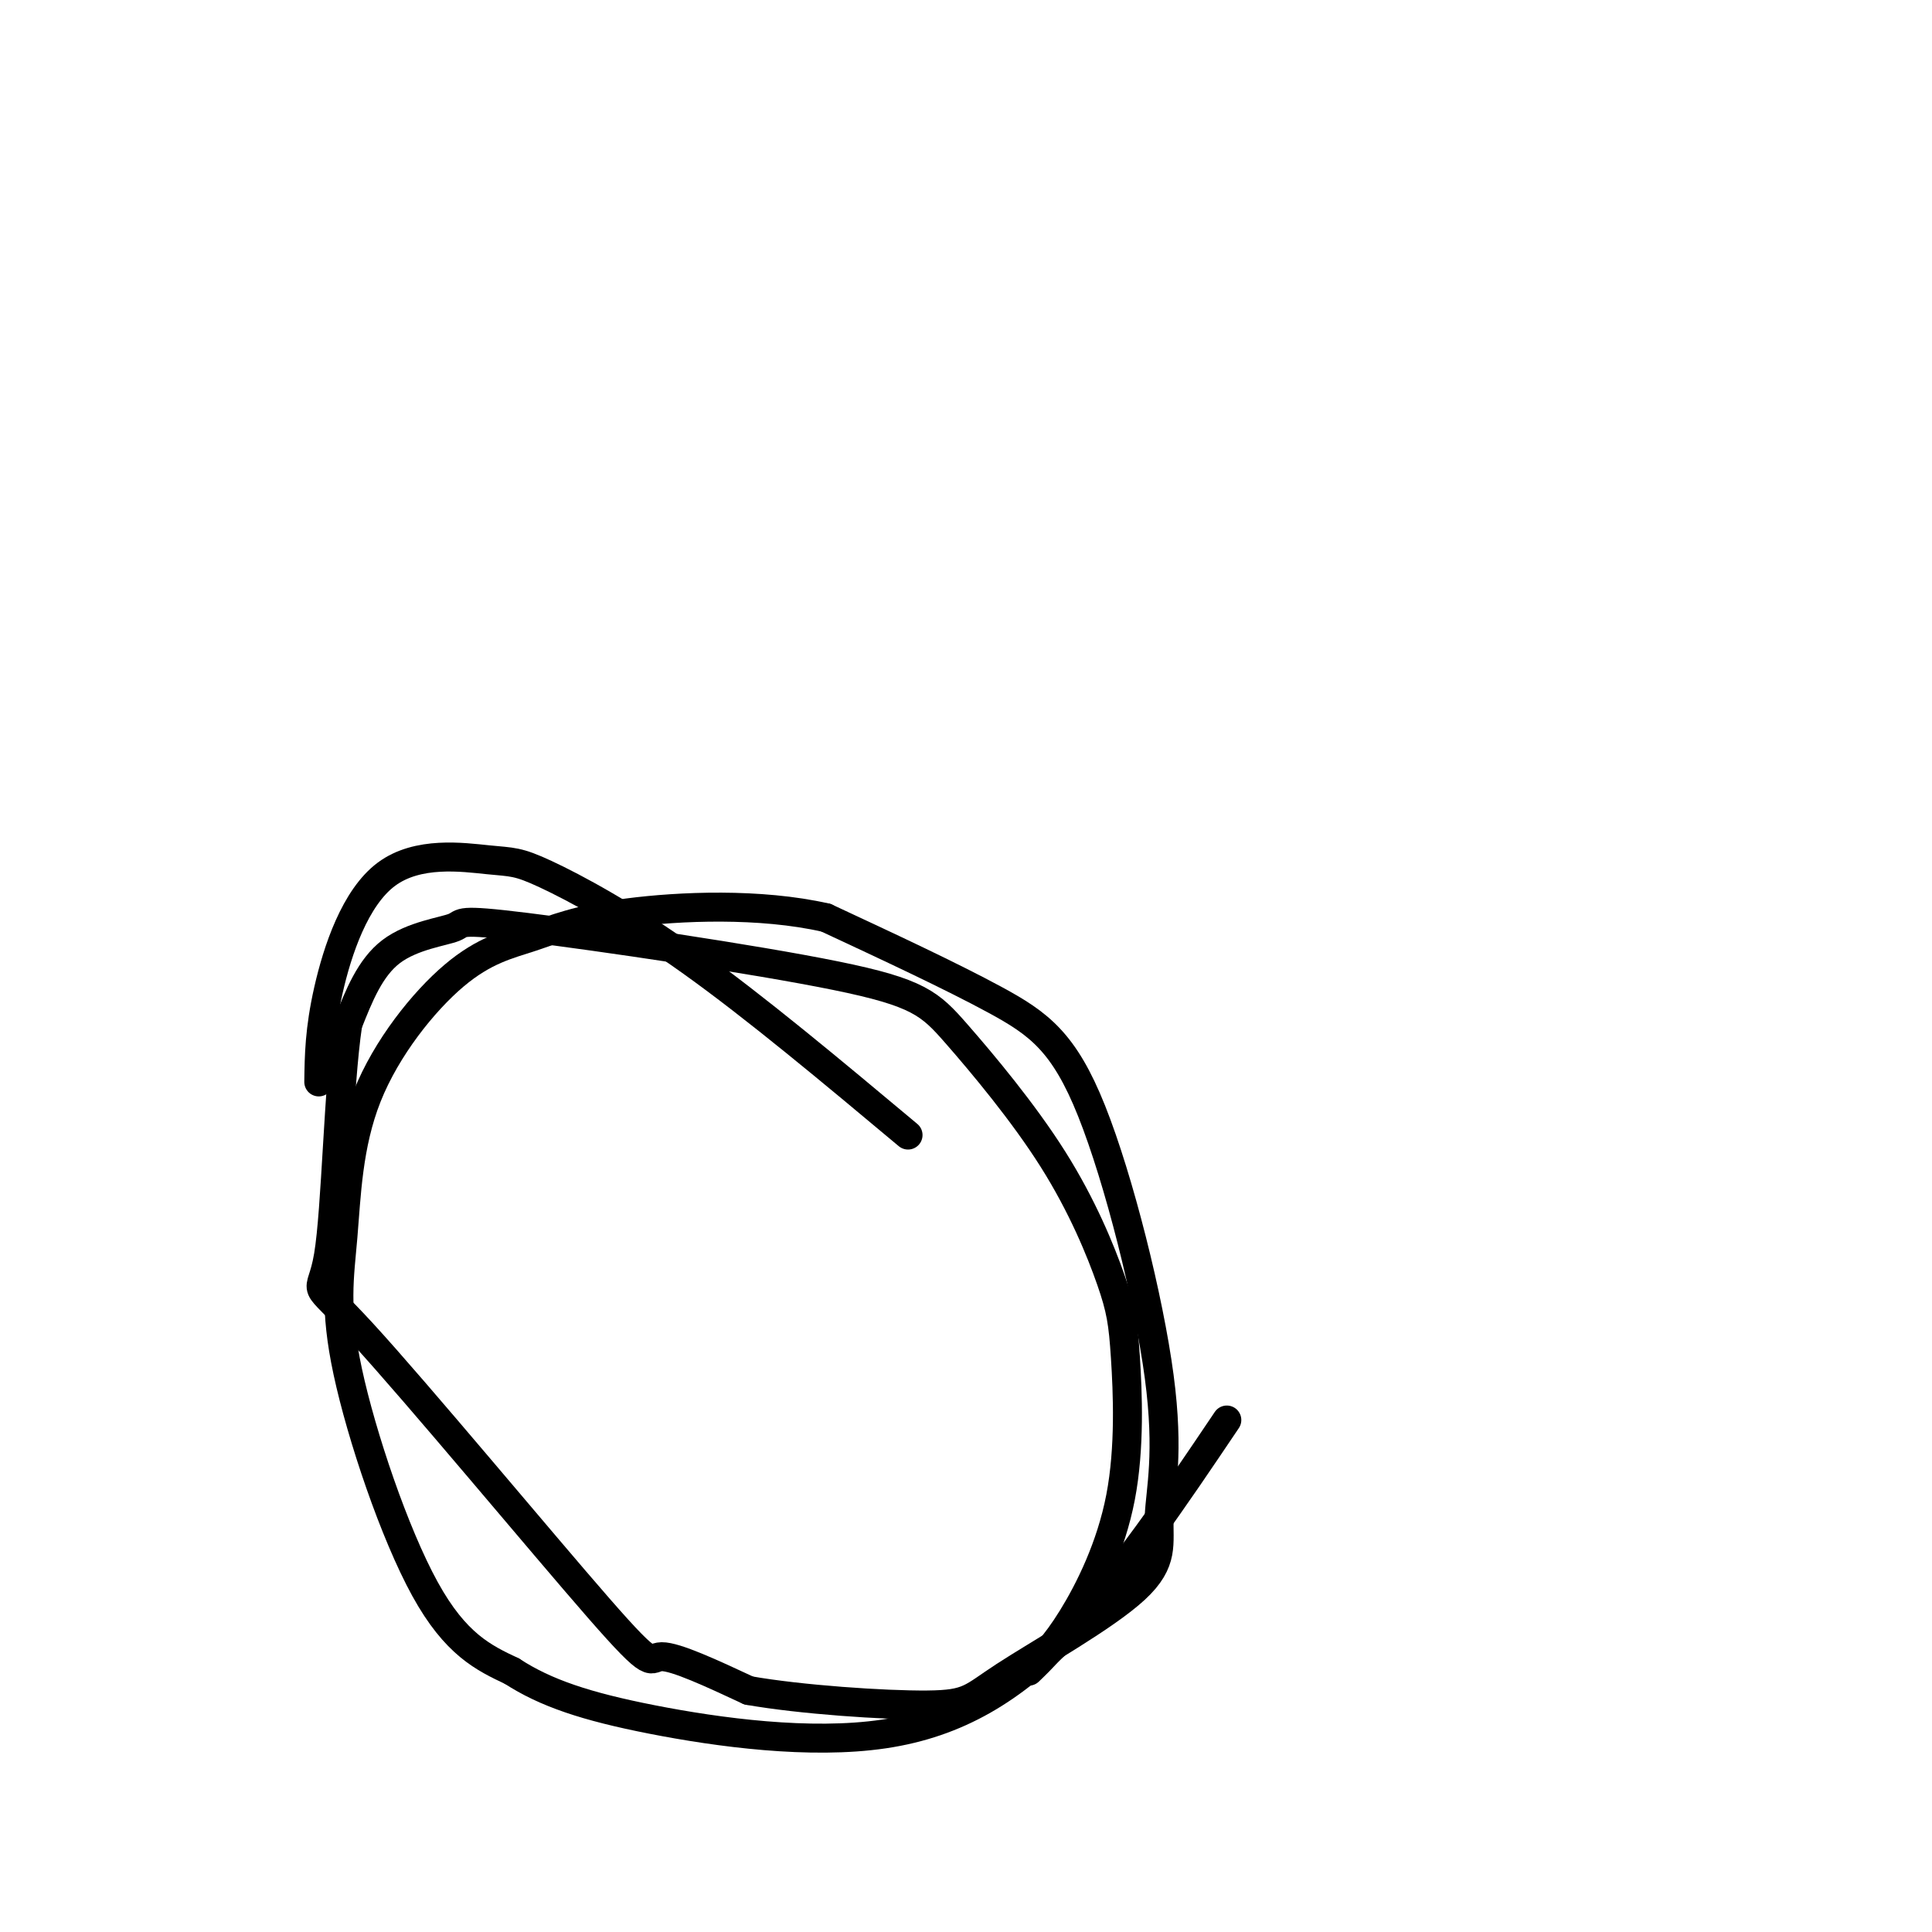
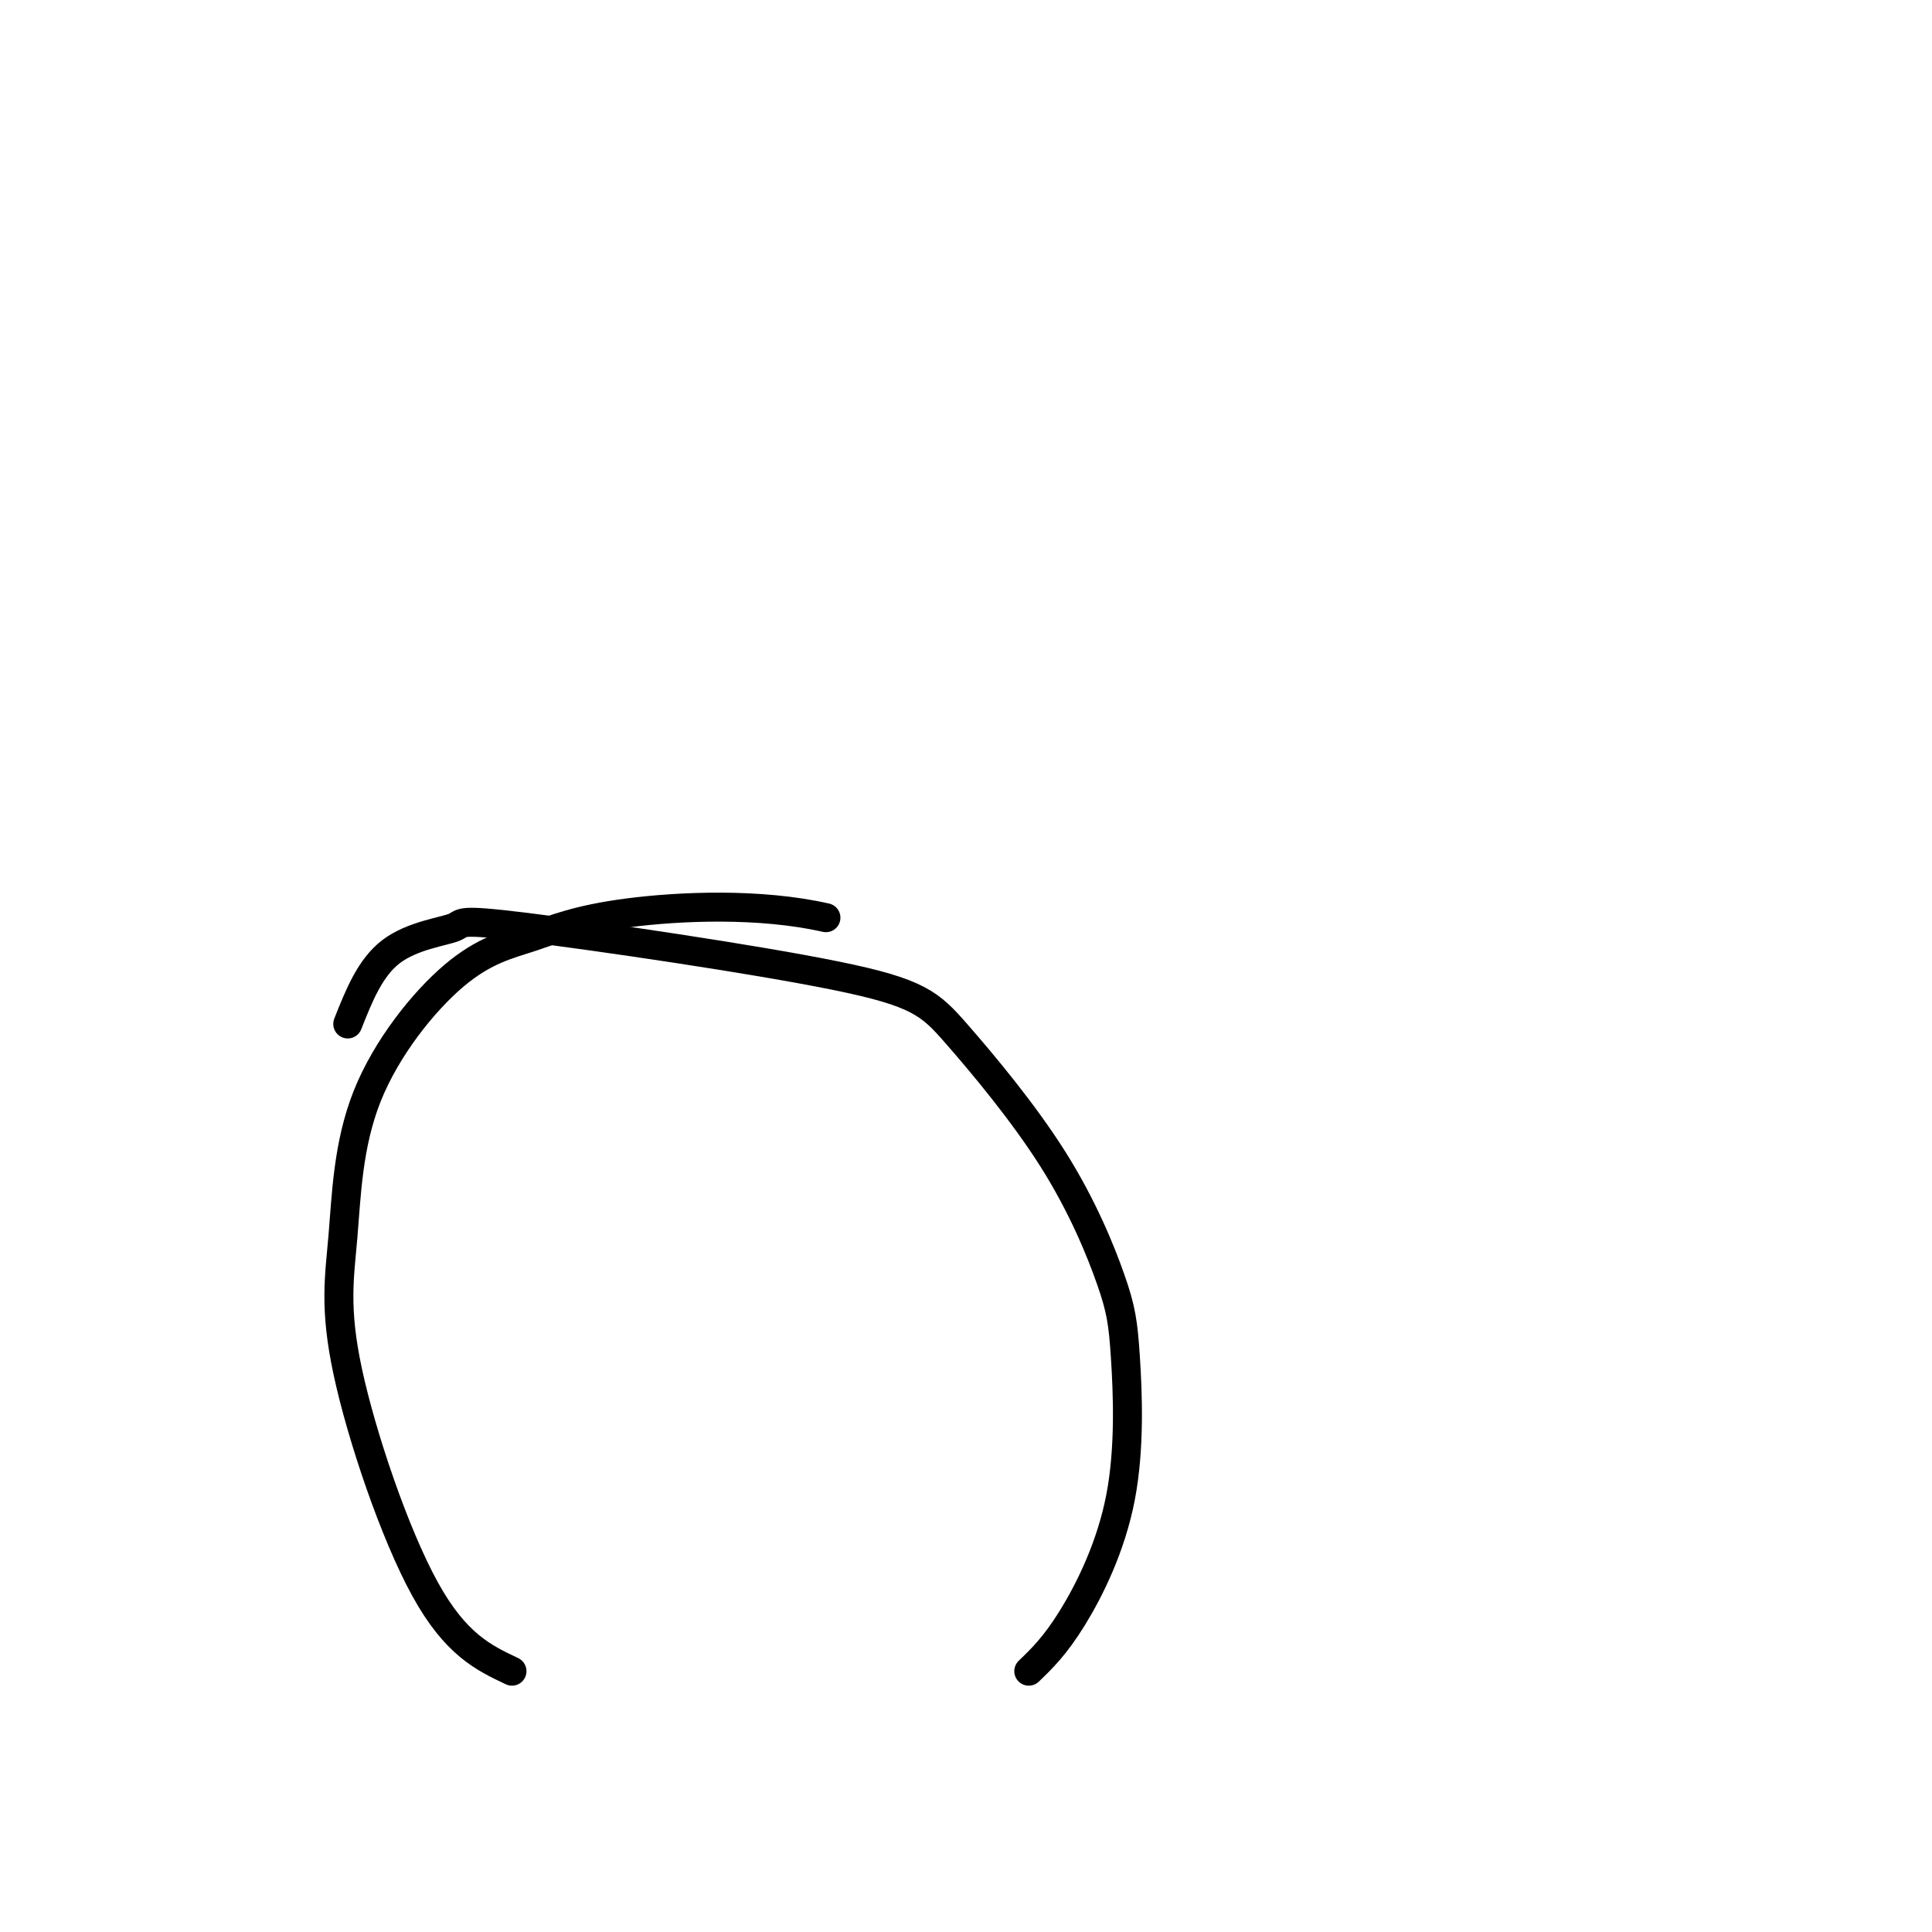
<svg xmlns="http://www.w3.org/2000/svg" viewBox="0 0 400 400" version="1.1">
  <g fill="none" stroke="#000000" stroke-width="6" stroke-linecap="round" stroke-linejoin="round">
-     <path d="M188,235c-15.840,-13.249 -31.680,-26.498 -45,-36c-13.320,-9.502 -24.119,-15.256 -30,-18c-5.881,-2.744 -6.844,-2.478 -12,-3c-5.156,-0.522 -14.503,-1.833 -21,3c-6.497,4.833 -10.142,15.809 -12,24c-1.858,8.191 -1.929,13.595 -2,19" />
    <path d="M213,346c2.710,-2.609 5.421,-5.217 9,-11c3.579,-5.783 8.028,-14.740 10,-25c1.972,-10.260 1.467,-21.823 1,-29c-0.467,-7.177 -0.896,-9.967 -3,-16c-2.104,-6.033 -5.884,-15.310 -12,-25c-6.116,-9.690 -14.570,-19.794 -20,-26c-5.430,-6.206 -7.836,-8.514 -25,-12c-17.164,-3.486 -49.085,-8.151 -64,-10c-14.915,-1.849 -12.823,-0.882 -15,0c-2.177,0.882 -8.622,1.681 -13,5c-4.378,3.319 -6.689,9.160 -9,15" />
-     <path d="M72,212c-1.968,13.110 -2.386,38.386 -4,48c-1.614,9.614 -4.422,3.567 7,16c11.422,12.433 37.075,43.347 49,57c11.925,13.653 10.121,10.044 13,10c2.879,-0.044 10.439,3.478 18,7" />
-     <path d="M155,350c10.615,1.881 28.151,3.083 37,3c8.849,-0.083 9.011,-1.452 16,-6c6.989,-4.548 20.806,-12.276 27,-18c6.194,-5.724 4.765,-9.442 5,-15c0.235,-5.558 2.135,-12.954 0,-29c-2.135,-16.046 -8.306,-40.743 -14,-55c-5.694,-14.257 -10.913,-18.073 -20,-23c-9.087,-4.927 -22.044,-10.963 -35,-17" />
    <path d="M171,190c-13.674,-3.110 -30.359,-2.386 -41,-1c-10.641,1.386 -15.238,3.432 -20,5c-4.762,1.568 -9.689,2.657 -16,8c-6.311,5.343 -14.006,14.940 -18,25c-3.994,10.060 -4.287,20.583 -5,29c-0.713,8.417 -1.846,14.728 1,28c2.846,13.272 9.670,33.506 16,45c6.330,11.494 12.165,14.247 18,17" />
-     <path d="M106,346c6.944,4.518 15.305,7.314 29,10c13.695,2.686 32.726,5.262 48,3c15.274,-2.262 26.793,-9.360 38,-21c11.207,-11.640 22.104,-27.820 33,-44" />
  </g>
</svg>